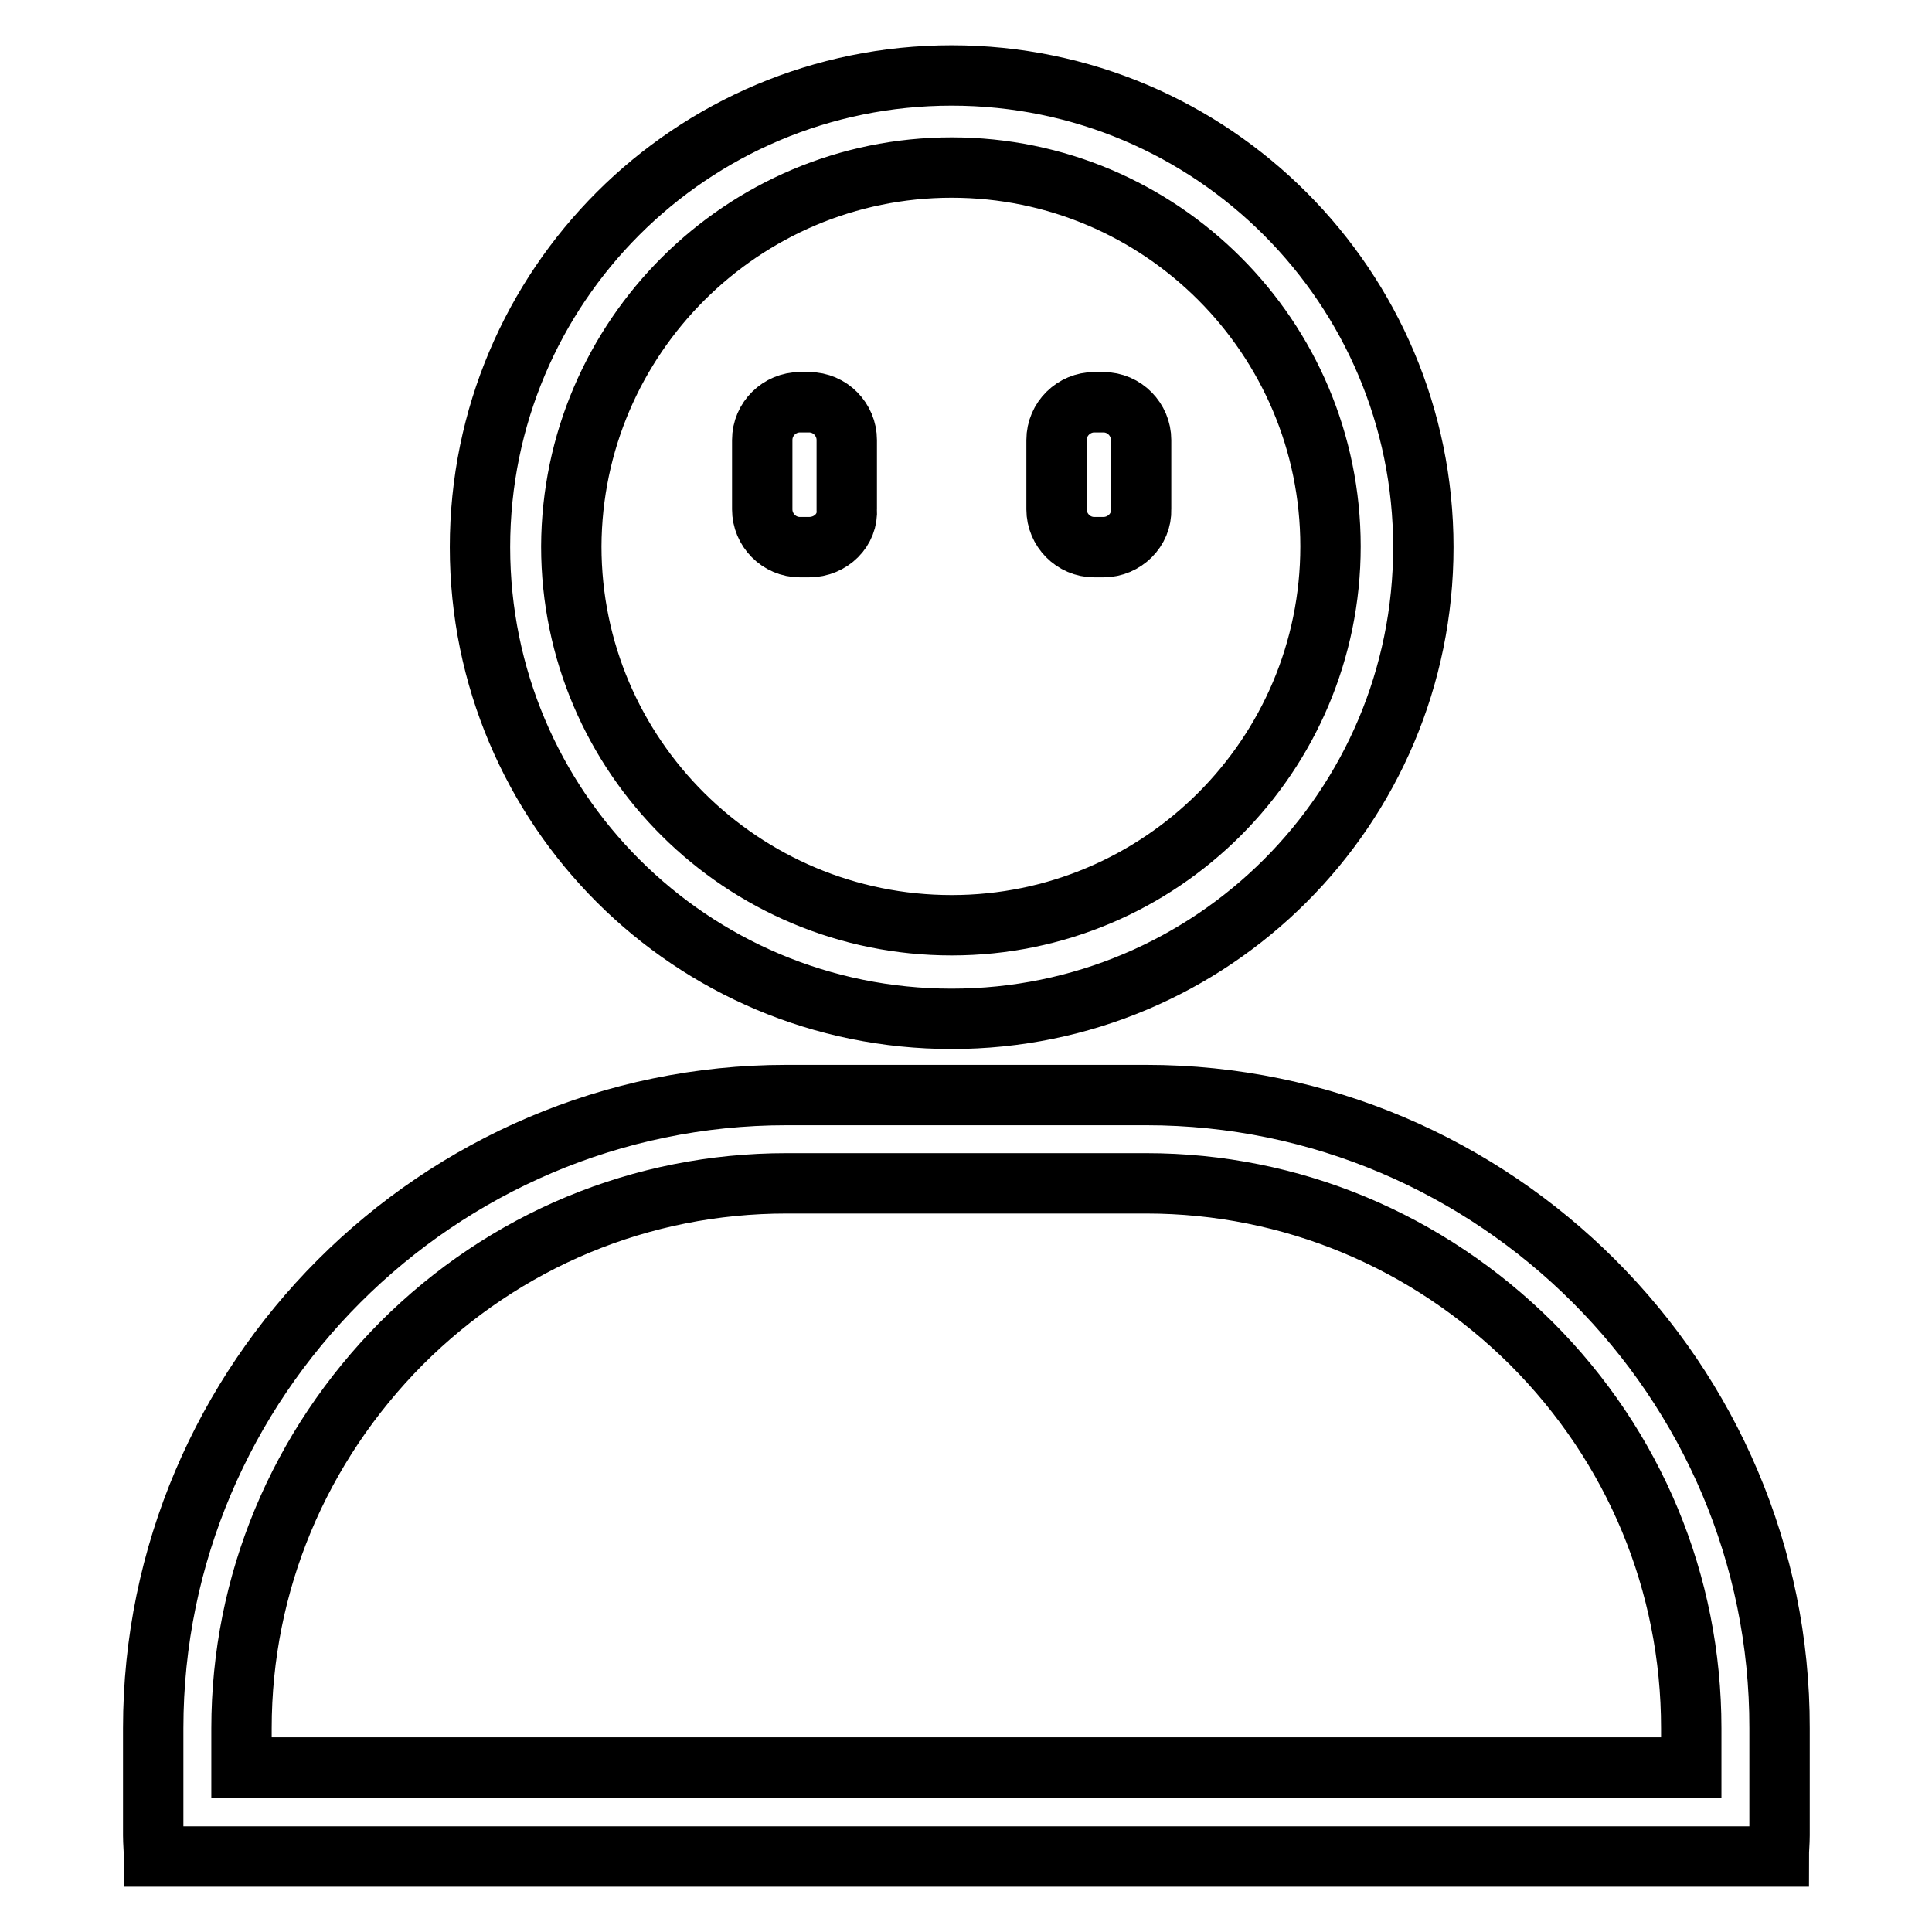
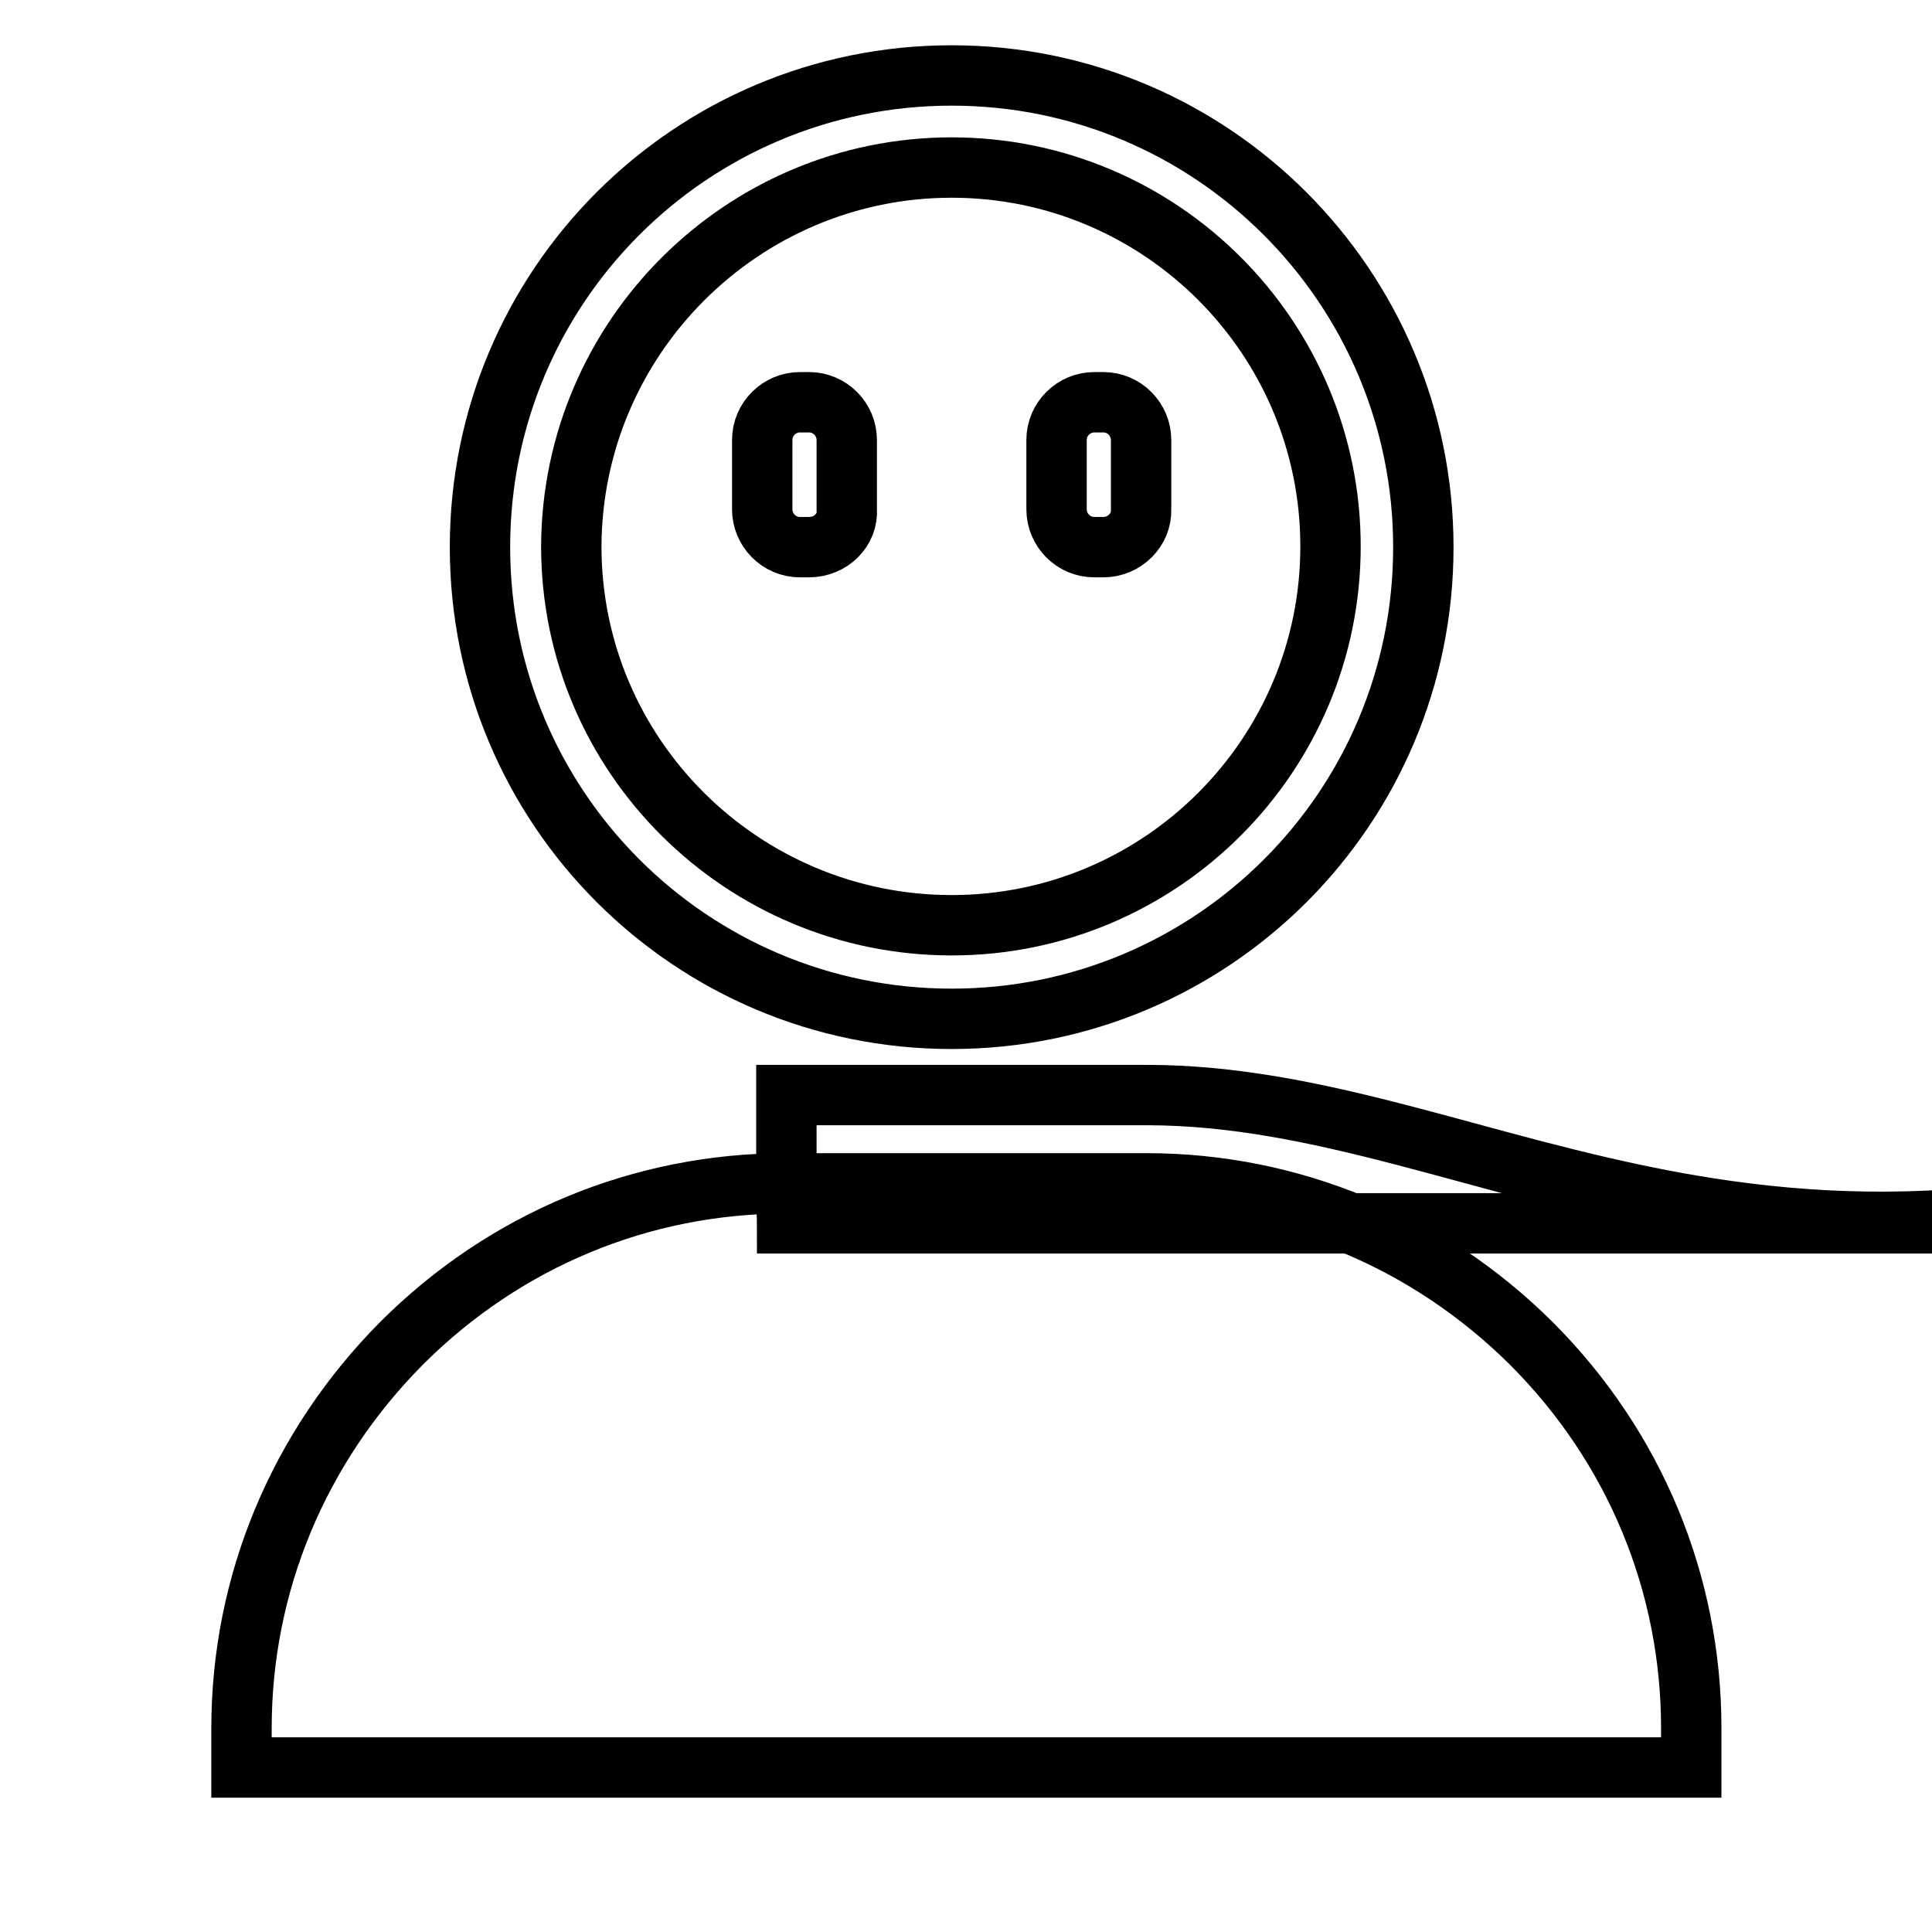
<svg xmlns="http://www.w3.org/2000/svg" version="1.1" x="0px" y="0px" viewBox="0 0 256 256" enable-background="new 0 0 256 256" xml:space="preserve">
  <g>
-     <path stroke-width="8" fill-opacity="0" stroke="#000000" d="M126.1,22.2c27.7,0,50.2,22.5,50.2,50.2c0,27.7-22.5,50.2-50.2,50.2c-27.7,0-50.4-22.4-50.4-50.2 C75.8,44.7,98.4,22.2,126.1,22.2 M126.1,10c-34.5,0-62.5,27.9-62.5,62.5S91.6,135,126.1,135s62.5-27.9,62.5-62.5 C188.6,38.1,160.7,10,126.1,10z M151.9,156.8c19.2,0,37.3,7.6,51,21.2c13.7,13.7,21.2,31.8,21.2,51v5.2H32V229 c0-19.2,7.6-37.3,21.2-51c13.7-13.7,31.8-21.2,51-21.2H151.9 M151.9,145.1h-47.7c-46.2,0-83.9,37.8-83.9,83.9v14.2 c0,1,0.1,1.8,0.1,2.8h215.3c0-1,0.1-1.8,0.1-2.8v-14.2C235.9,182.9,198.1,145.1,151.9,145.1L151.9,145.1z M107.2,72.5H106 c-2.8,0-5-2.3-5-5v-9.2c0-2.8,2.3-5,5-5h1.2c2.8,0,5,2.3,5,5v9.2C112.4,70.2,110.1,72.5,107.2,72.5z M146.2,72.5H145 c-2.8,0-5-2.3-5-5v-9.2c0-2.8,2.3-5,5-5h1.2c2.8,0,5,2.3,5,5v9.2C151.3,70.2,149,72.5,146.2,72.5z" />
+     <path stroke-width="8" fill-opacity="0" stroke="#000000" d="M126.1,22.2c27.7,0,50.2,22.5,50.2,50.2c0,27.7-22.5,50.2-50.2,50.2c-27.7,0-50.4-22.4-50.4-50.2 C75.8,44.7,98.4,22.2,126.1,22.2 M126.1,10c-34.5,0-62.5,27.9-62.5,62.5S91.6,135,126.1,135s62.5-27.9,62.5-62.5 C188.6,38.1,160.7,10,126.1,10z M151.9,156.8c19.2,0,37.3,7.6,51,21.2c13.7,13.7,21.2,31.8,21.2,51v5.2H32V229 c0-19.2,7.6-37.3,21.2-51c13.7-13.7,31.8-21.2,51-21.2H151.9 M151.9,145.1h-47.7v14.2 c0,1,0.1,1.8,0.1,2.8h215.3c0-1,0.1-1.8,0.1-2.8v-14.2C235.9,182.9,198.1,145.1,151.9,145.1L151.9,145.1z M107.2,72.5H106 c-2.8,0-5-2.3-5-5v-9.2c0-2.8,2.3-5,5-5h1.2c2.8,0,5,2.3,5,5v9.2C112.4,70.2,110.1,72.5,107.2,72.5z M146.2,72.5H145 c-2.8,0-5-2.3-5-5v-9.2c0-2.8,2.3-5,5-5h1.2c2.8,0,5,2.3,5,5v9.2C151.3,70.2,149,72.5,146.2,72.5z" />
  </g>
</svg>